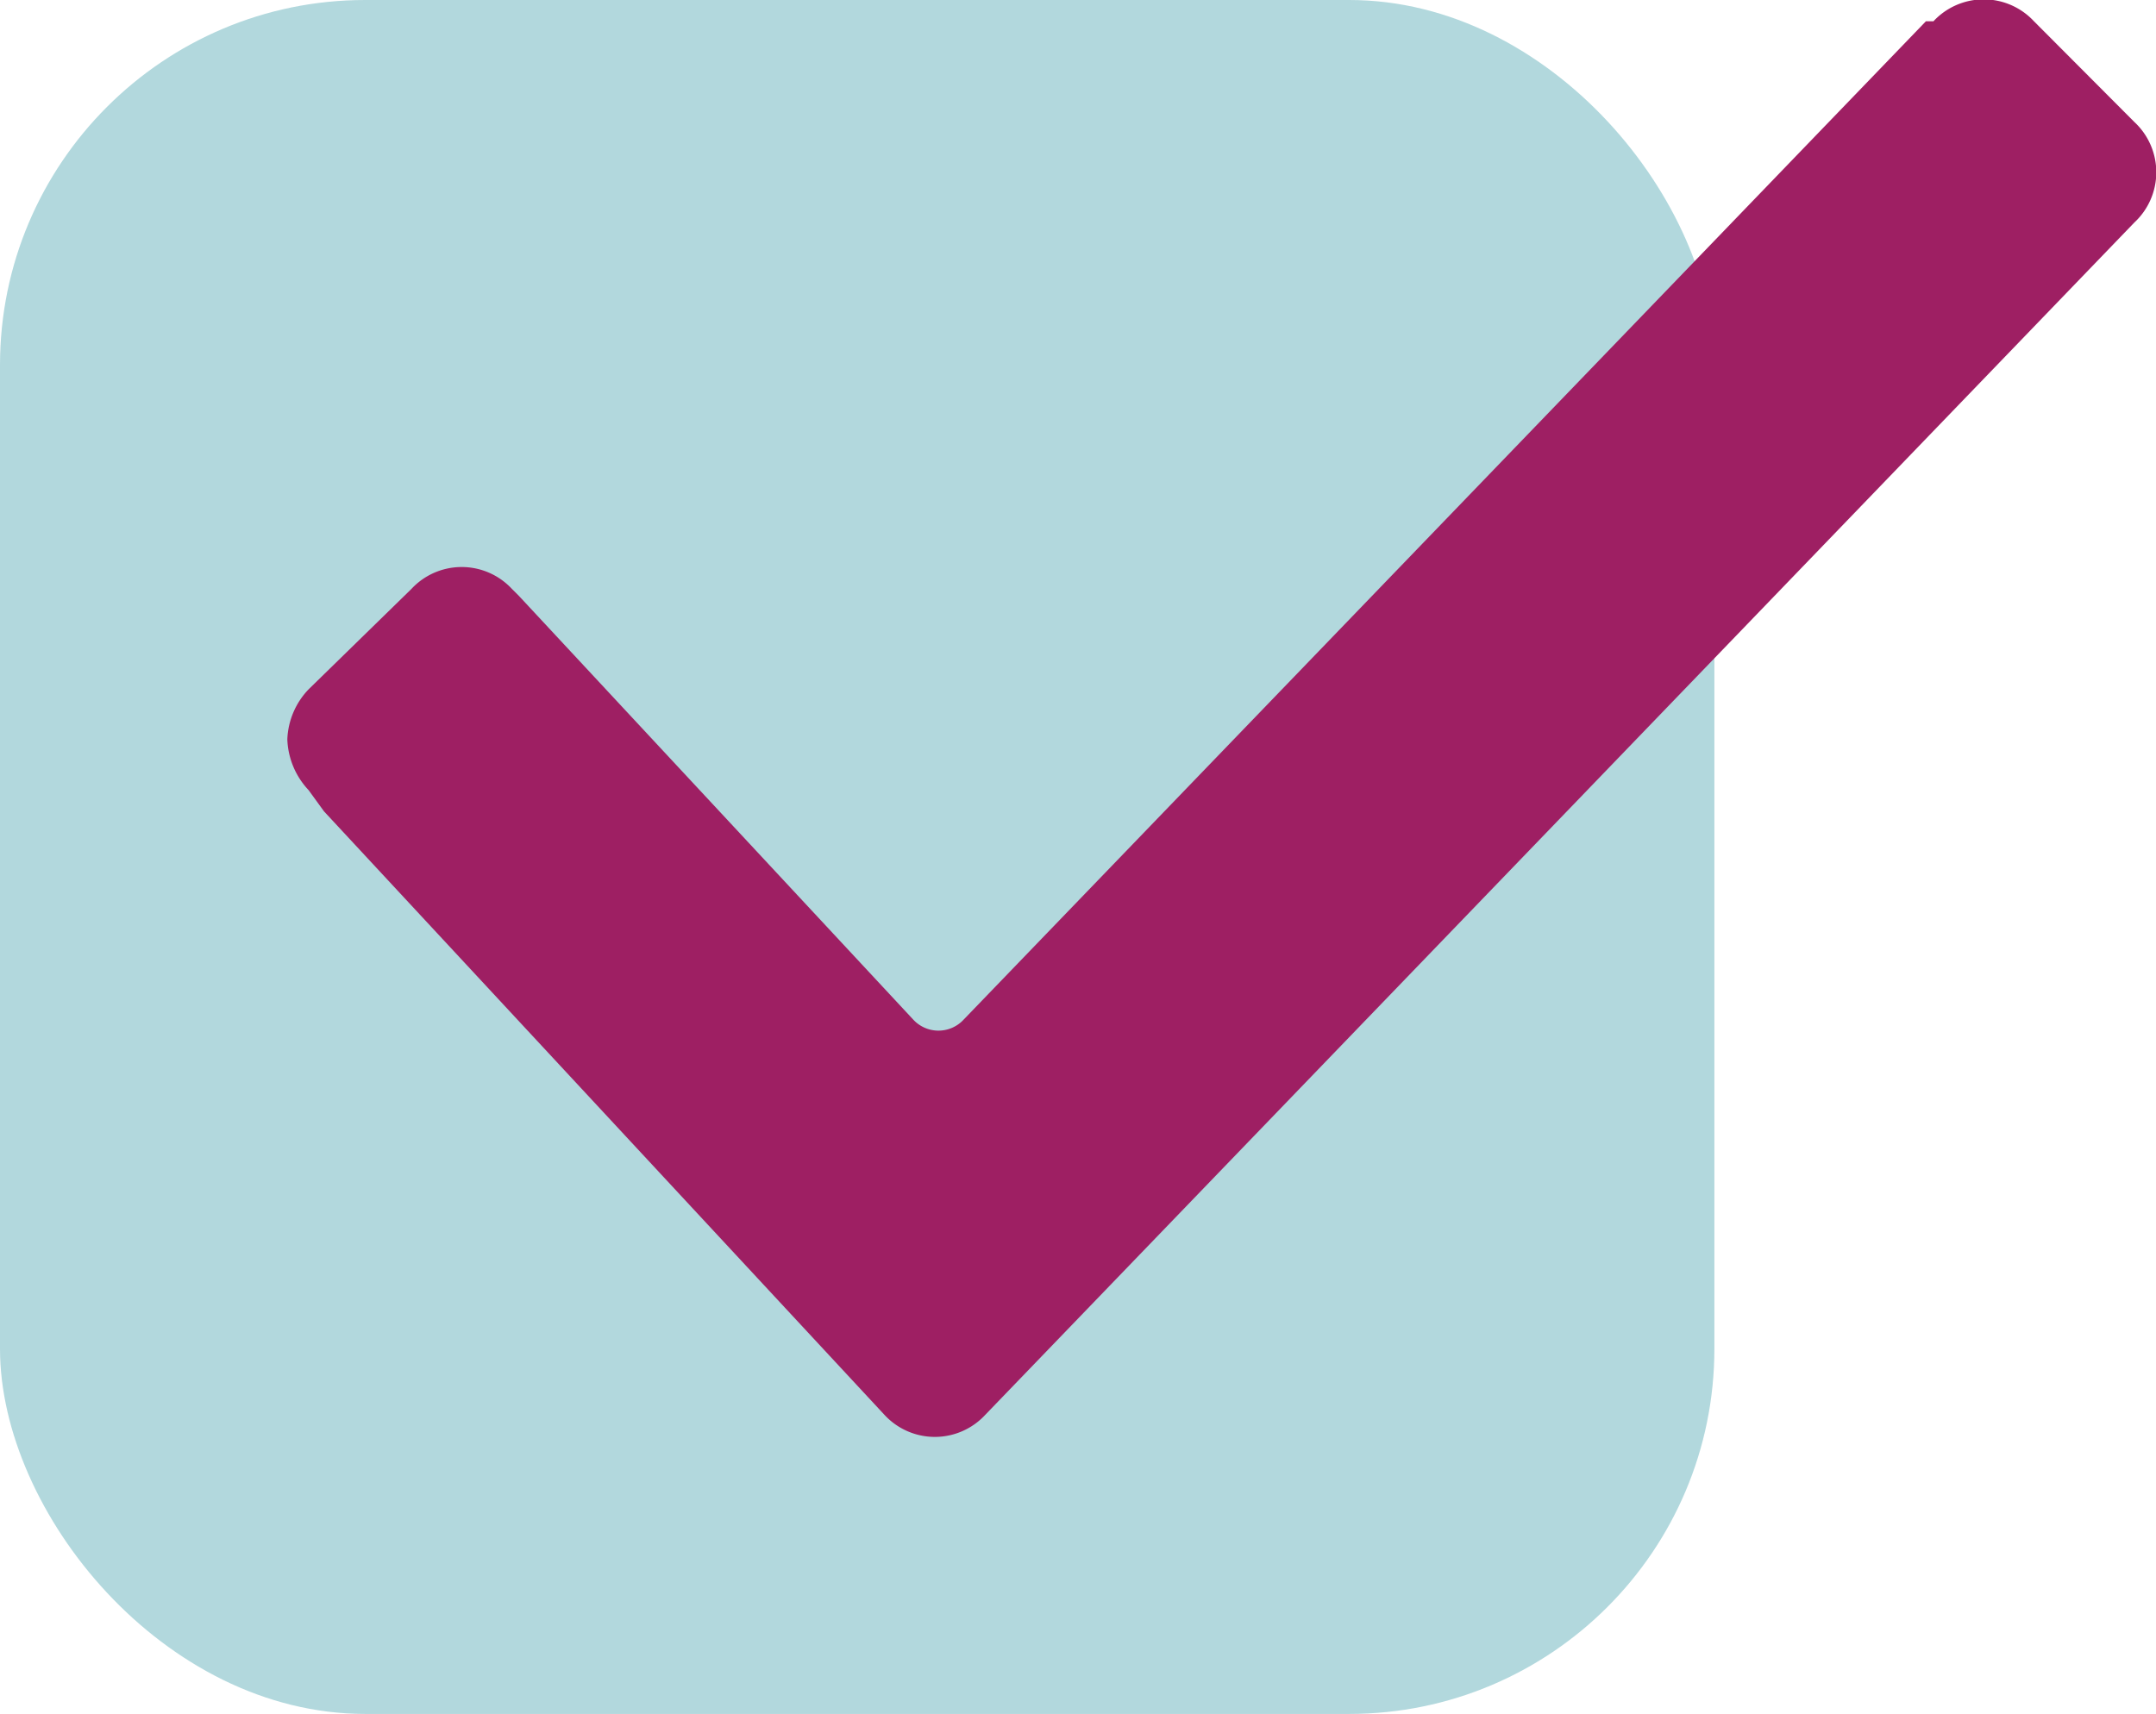
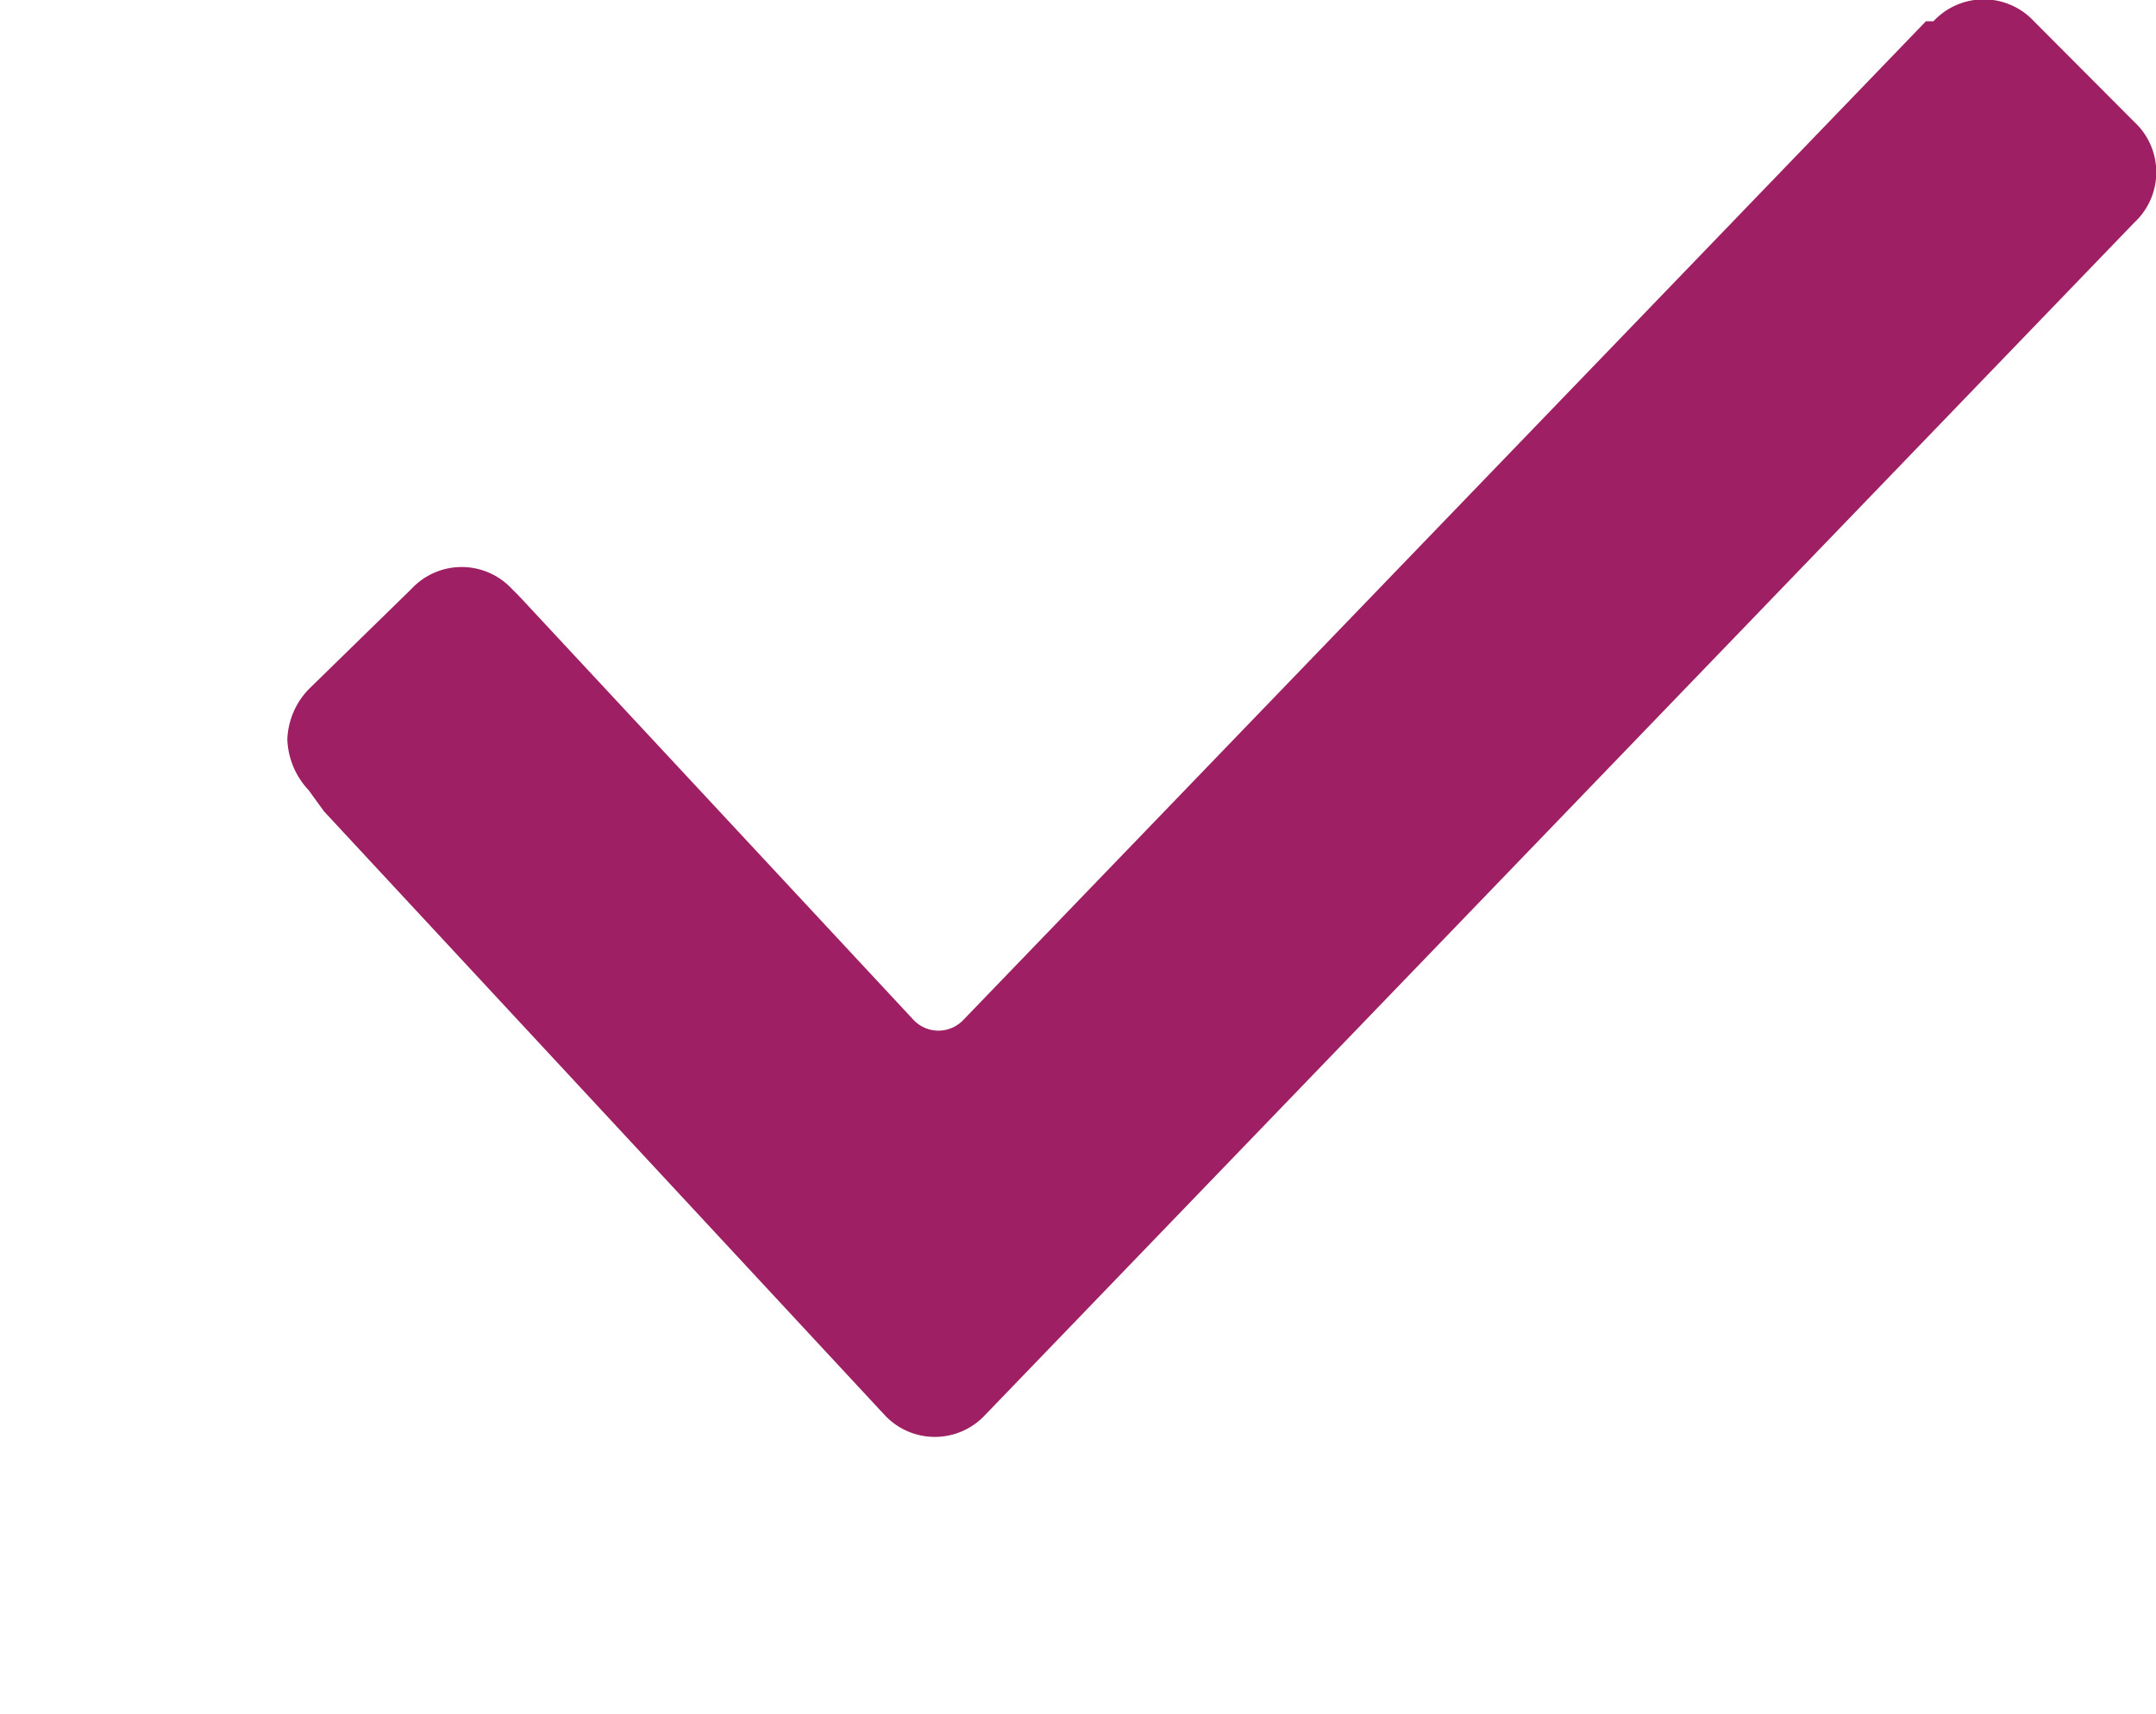
<svg xmlns="http://www.w3.org/2000/svg" id="Layer_1" data-name="Layer 1" viewBox="0 0 62.88 50">
  <defs>
    <style>.cls-1{fill:#49a3af;opacity:0.42;}.cls-2{fill:#9e1f63;}</style>
  </defs>
  <title>tick</title>
-   <rect class="cls-1" width="50" height="50" rx="10.65" />
-   <path class="cls-2" d="M9,23.05a2.28,2.28,0,0,1-.62-1.48A2.23,2.23,0,0,1,9,20.11L12,17.18a2,2,0,0,1,2.93,0l.21.21L26.64,29.75a1,1,0,0,0,1.46,0L56.17.62h.22a2,2,0,0,1,2.93,0l2.93,2.94a2,2,0,0,1,0,2.93L28.73,41.28a2,2,0,0,1-2.93,0L9.45,23.67Z" />
+   <path class="cls-2" d="M9,23.05a2.28,2.28,0,0,1-.62-1.48A2.23,2.23,0,0,1,9,20.11L12,17.18a2,2,0,0,1,2.93,0l.21.21L26.64,29.75a1,1,0,0,0,1.46,0L56.17.62h.22a2,2,0,0,1,2.93,0l2.93,2.94a2,2,0,0,1,0,2.93L28.73,41.28a2,2,0,0,1-2.93,0L9.45,23.67" />
</svg>